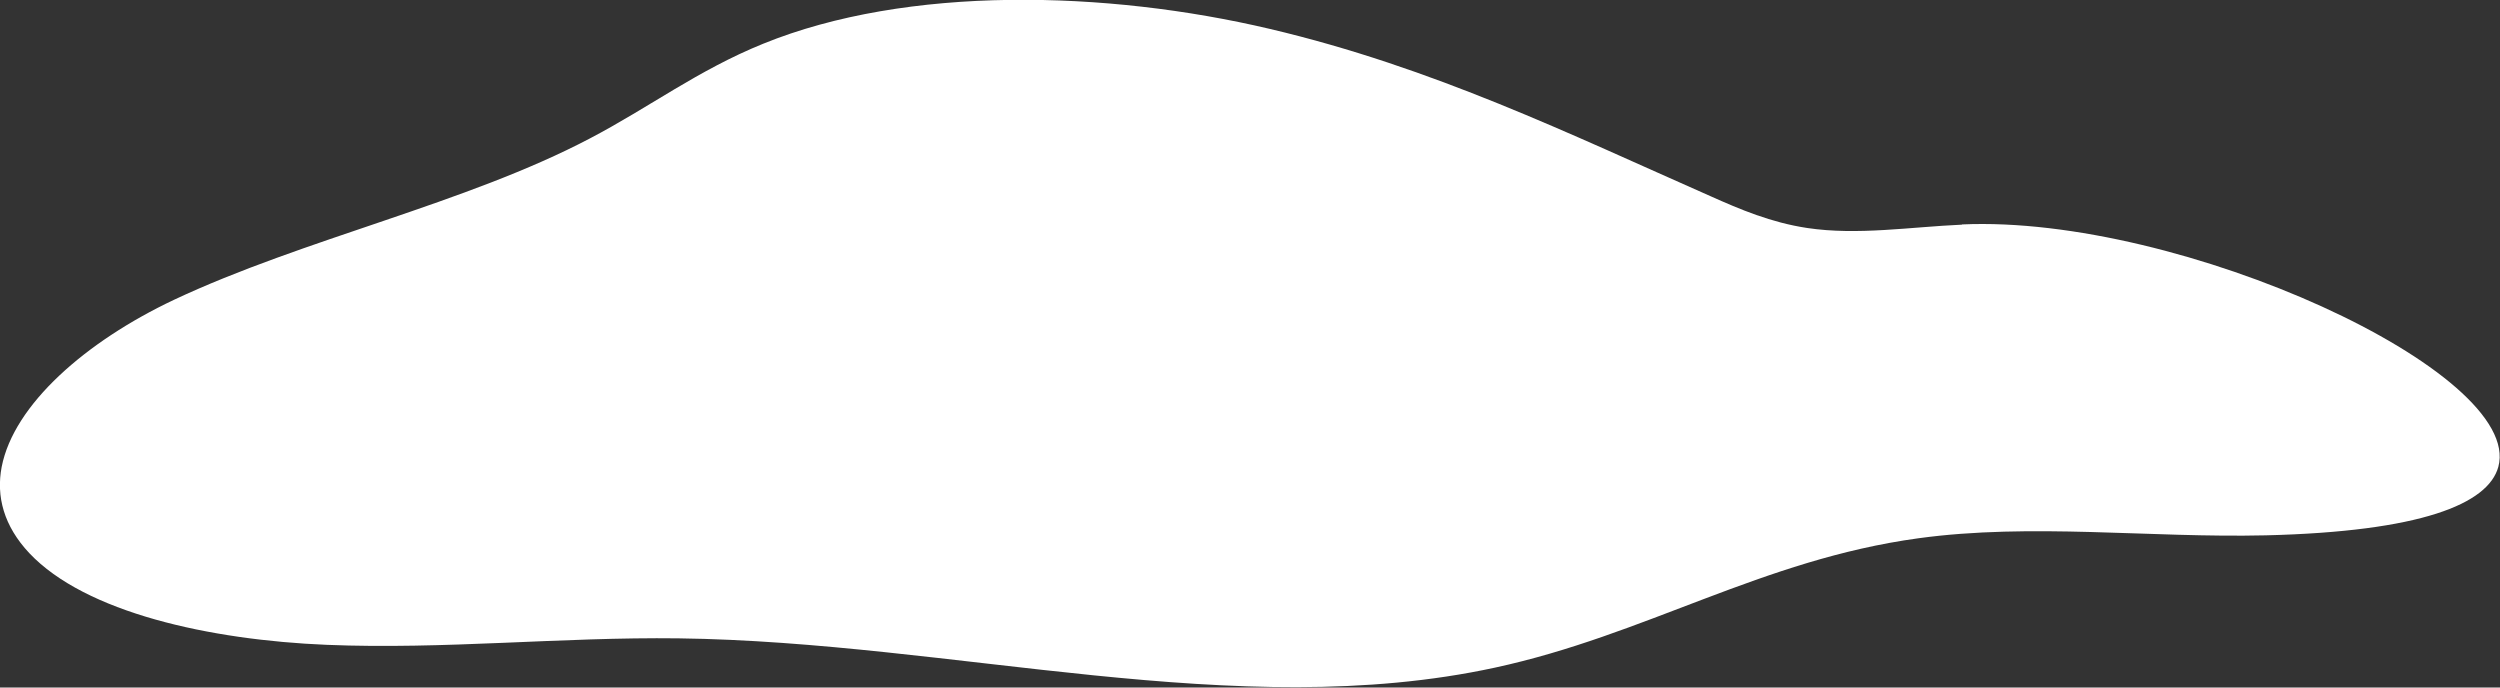
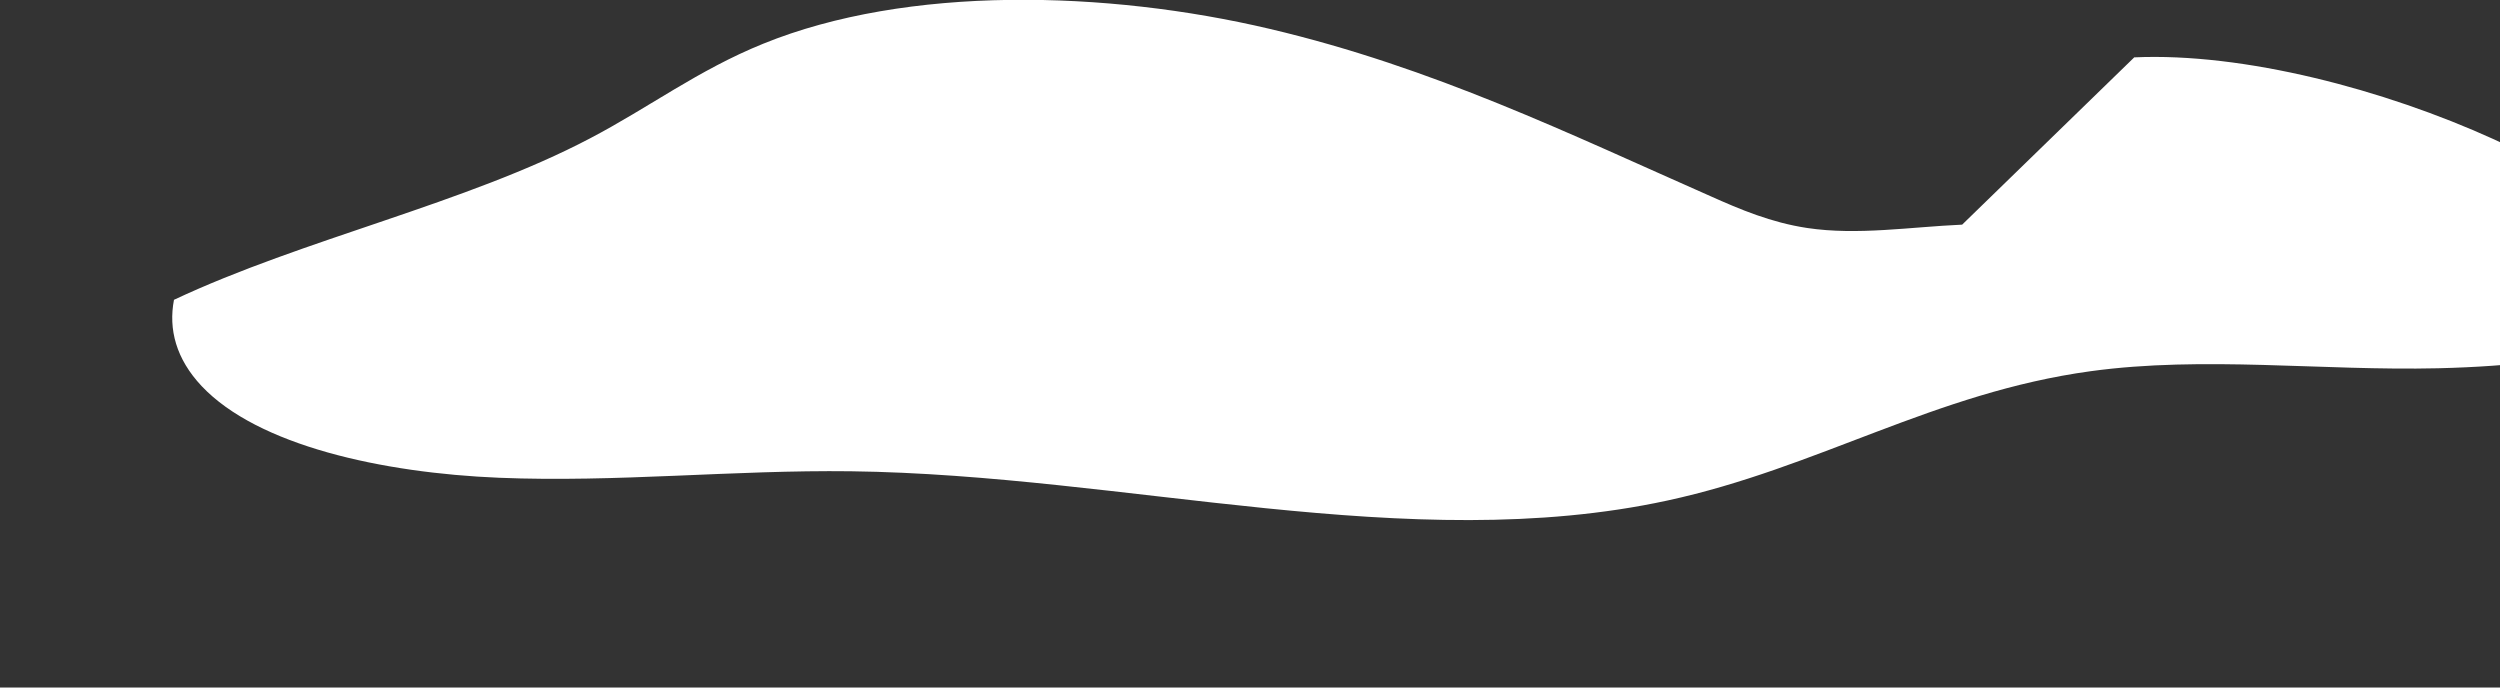
<svg xmlns="http://www.w3.org/2000/svg" id="_레이어_2" data-name="레이어 2" viewBox="0 0 119.41 32.84">
  <rect x="0" y="0" width="119.41" height="32.84" fill="#333333" stroke="none" />
  <defs>
    <style>
      .cls-1 {
        fill: #fff;
      }
    </style>
  </defs>
  <g id="Main_text" data-name="Main text">
-     <path class="cls-1" d="M93.72,10.73c-2.48.11-5,.52-7.4.16-1.73-.26-3.21-.89-4.62-1.52-6.69-2.95-13.24-6.15-21.05-7.99-7.8-1.84-17.31-2.09-24.2.71-3.11,1.26-5.46,3.05-8.27,4.52-5.91,3.11-13.68,4.8-19.87,7.71C4.1,16.31.66,19.32.08,22.3c-.27,1.41.1,2.82,1.32,4.12,2.68,2.84,8.62,4.15,14.21,4.38,5.59.23,11.2-.38,16.8-.31,13.17.17,26.66,4.07,38.99,1.4,7.18-1.55,12.77-5.16,20.23-6.18,5.4-.74,11.04-.01,16.59-.14,7.4-.18,10.62-1.49,11.11-3.27,1.23-4.52-15.17-12.05-25.62-11.58Z" />
+     <path class="cls-1" d="M93.72,10.73c-2.48.11-5,.52-7.4.16-1.73-.26-3.21-.89-4.62-1.52-6.69-2.95-13.24-6.15-21.05-7.99-7.8-1.84-17.31-2.09-24.2.71-3.11,1.26-5.46,3.05-8.27,4.52-5.91,3.11-13.68,4.8-19.87,7.71c-.27,1.41.1,2.82,1.32,4.12,2.68,2.84,8.62,4.15,14.21,4.38,5.59.23,11.2-.38,16.8-.31,13.17.17,26.66,4.07,38.99,1.4,7.18-1.55,12.77-5.16,20.23-6.18,5.4-.74,11.04-.01,16.59-.14,7.4-.18,10.62-1.49,11.11-3.27,1.23-4.52-15.17-12.05-25.62-11.58Z" />
  </g>
</svg>